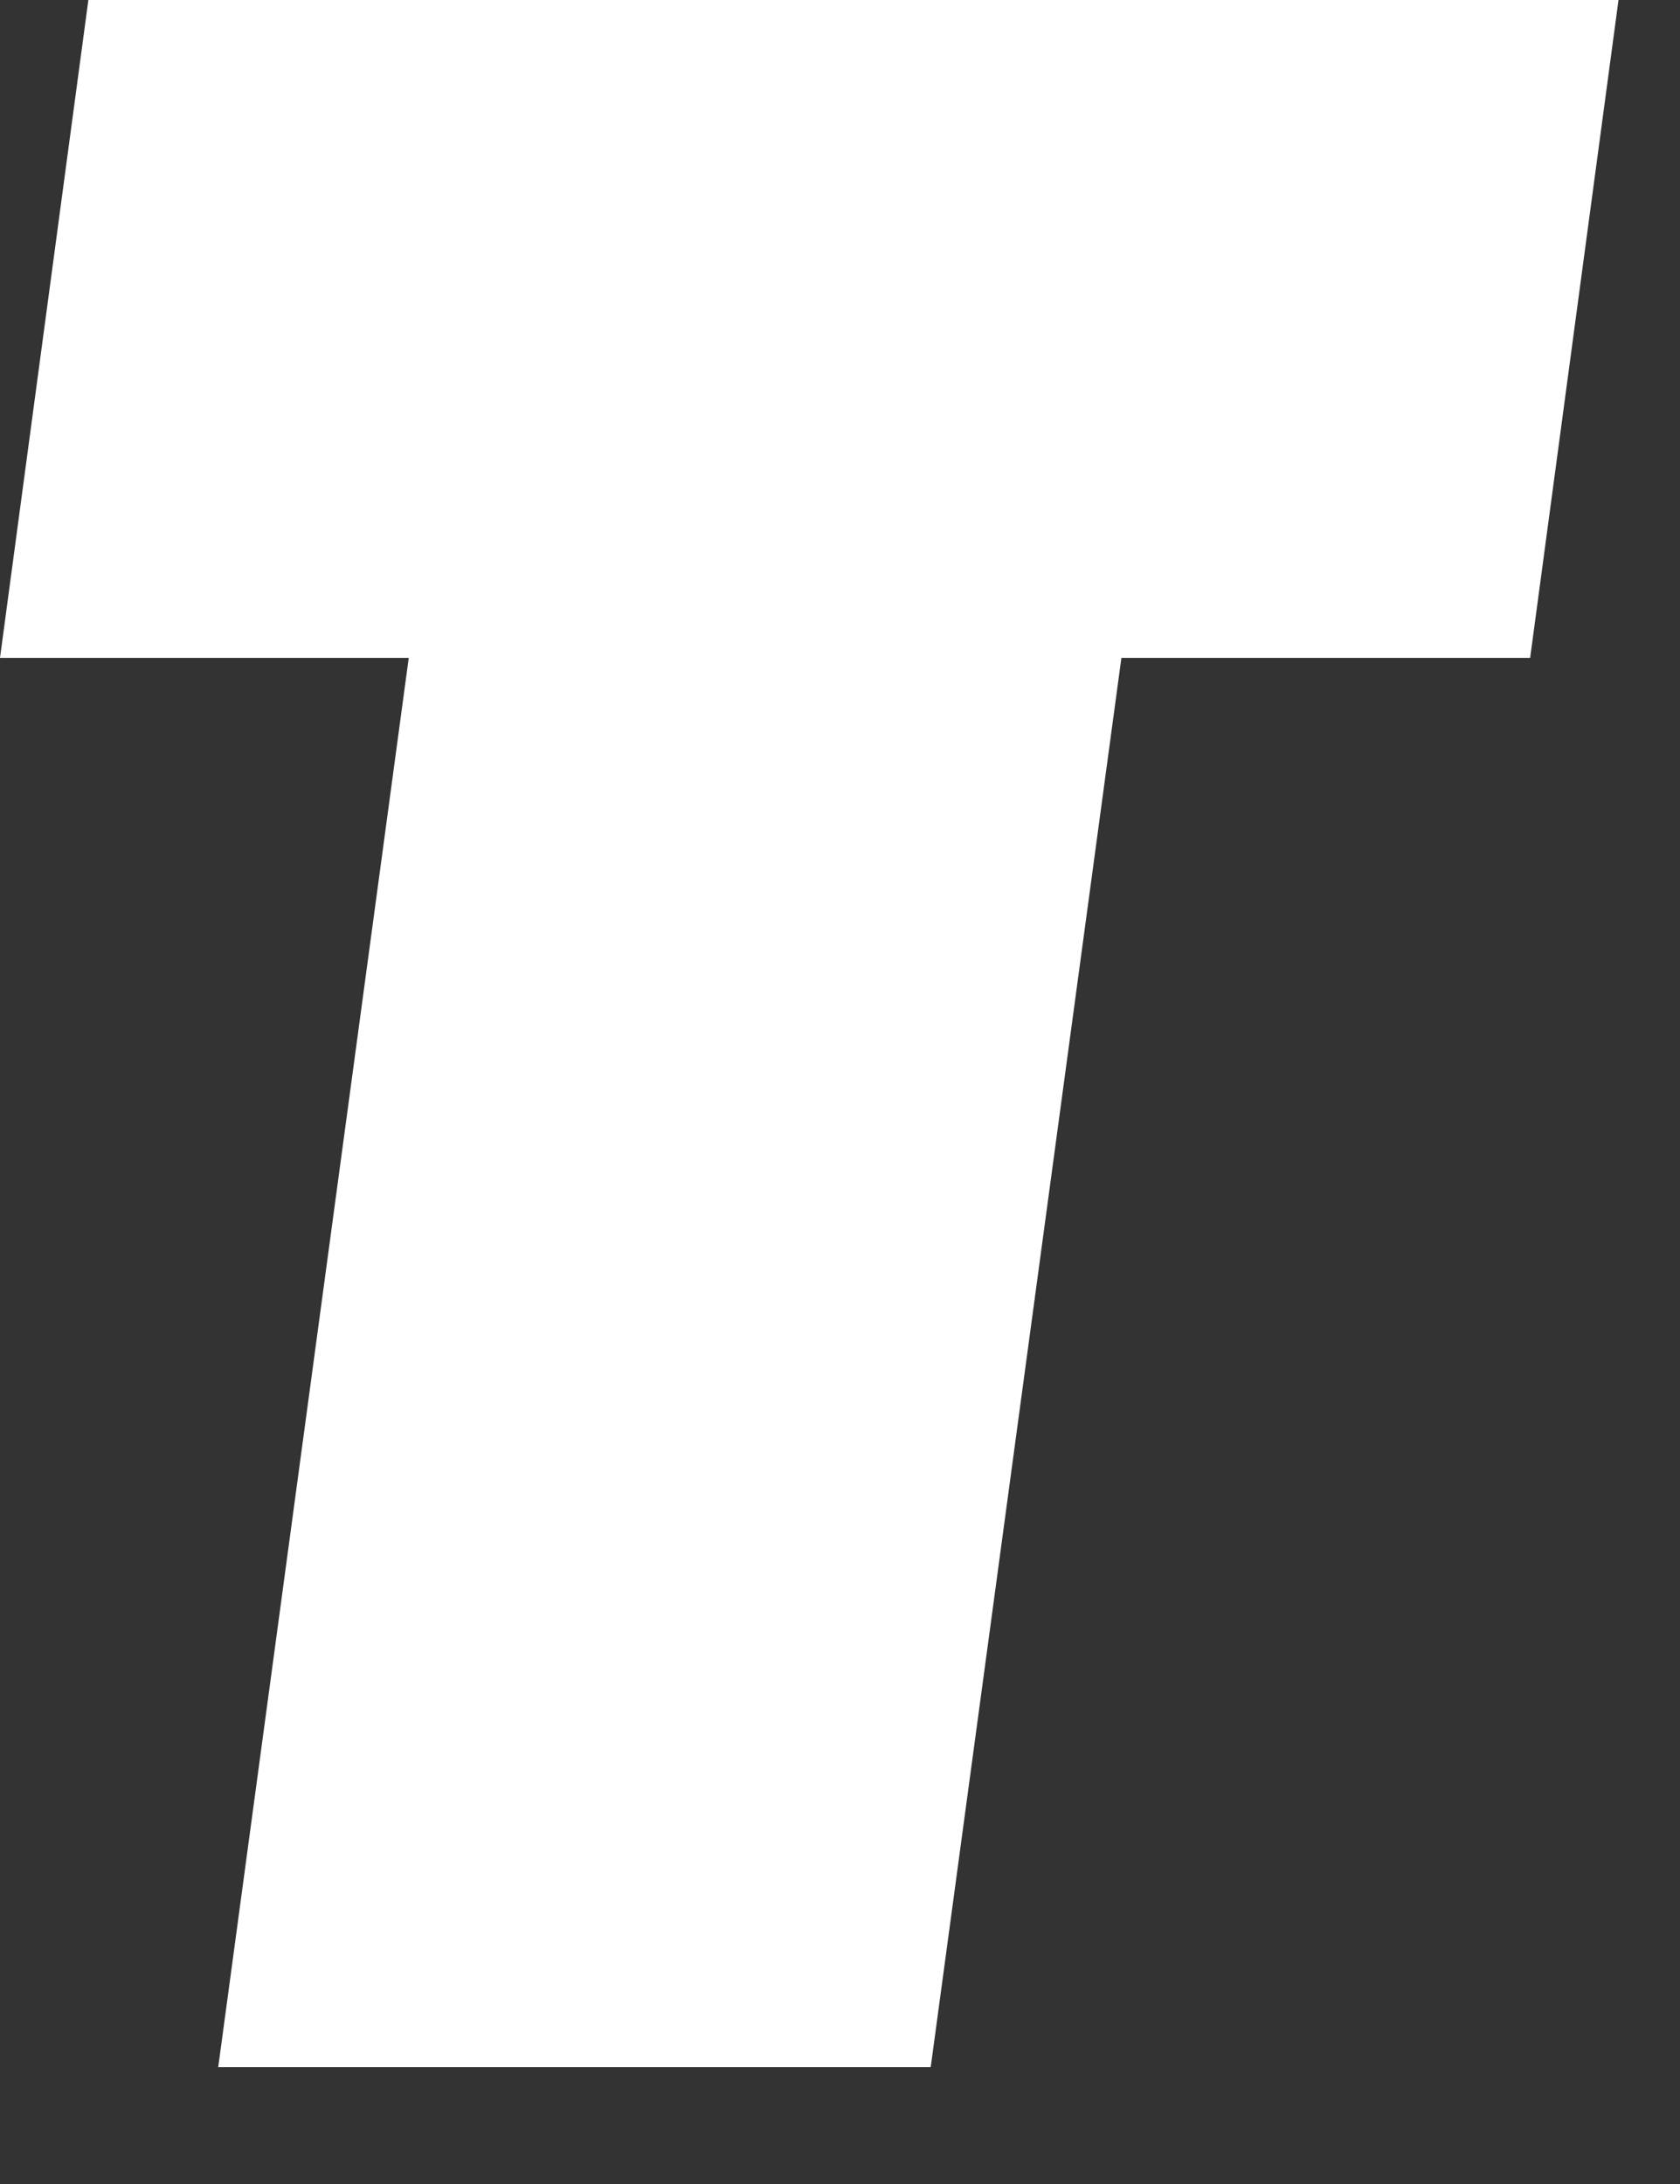
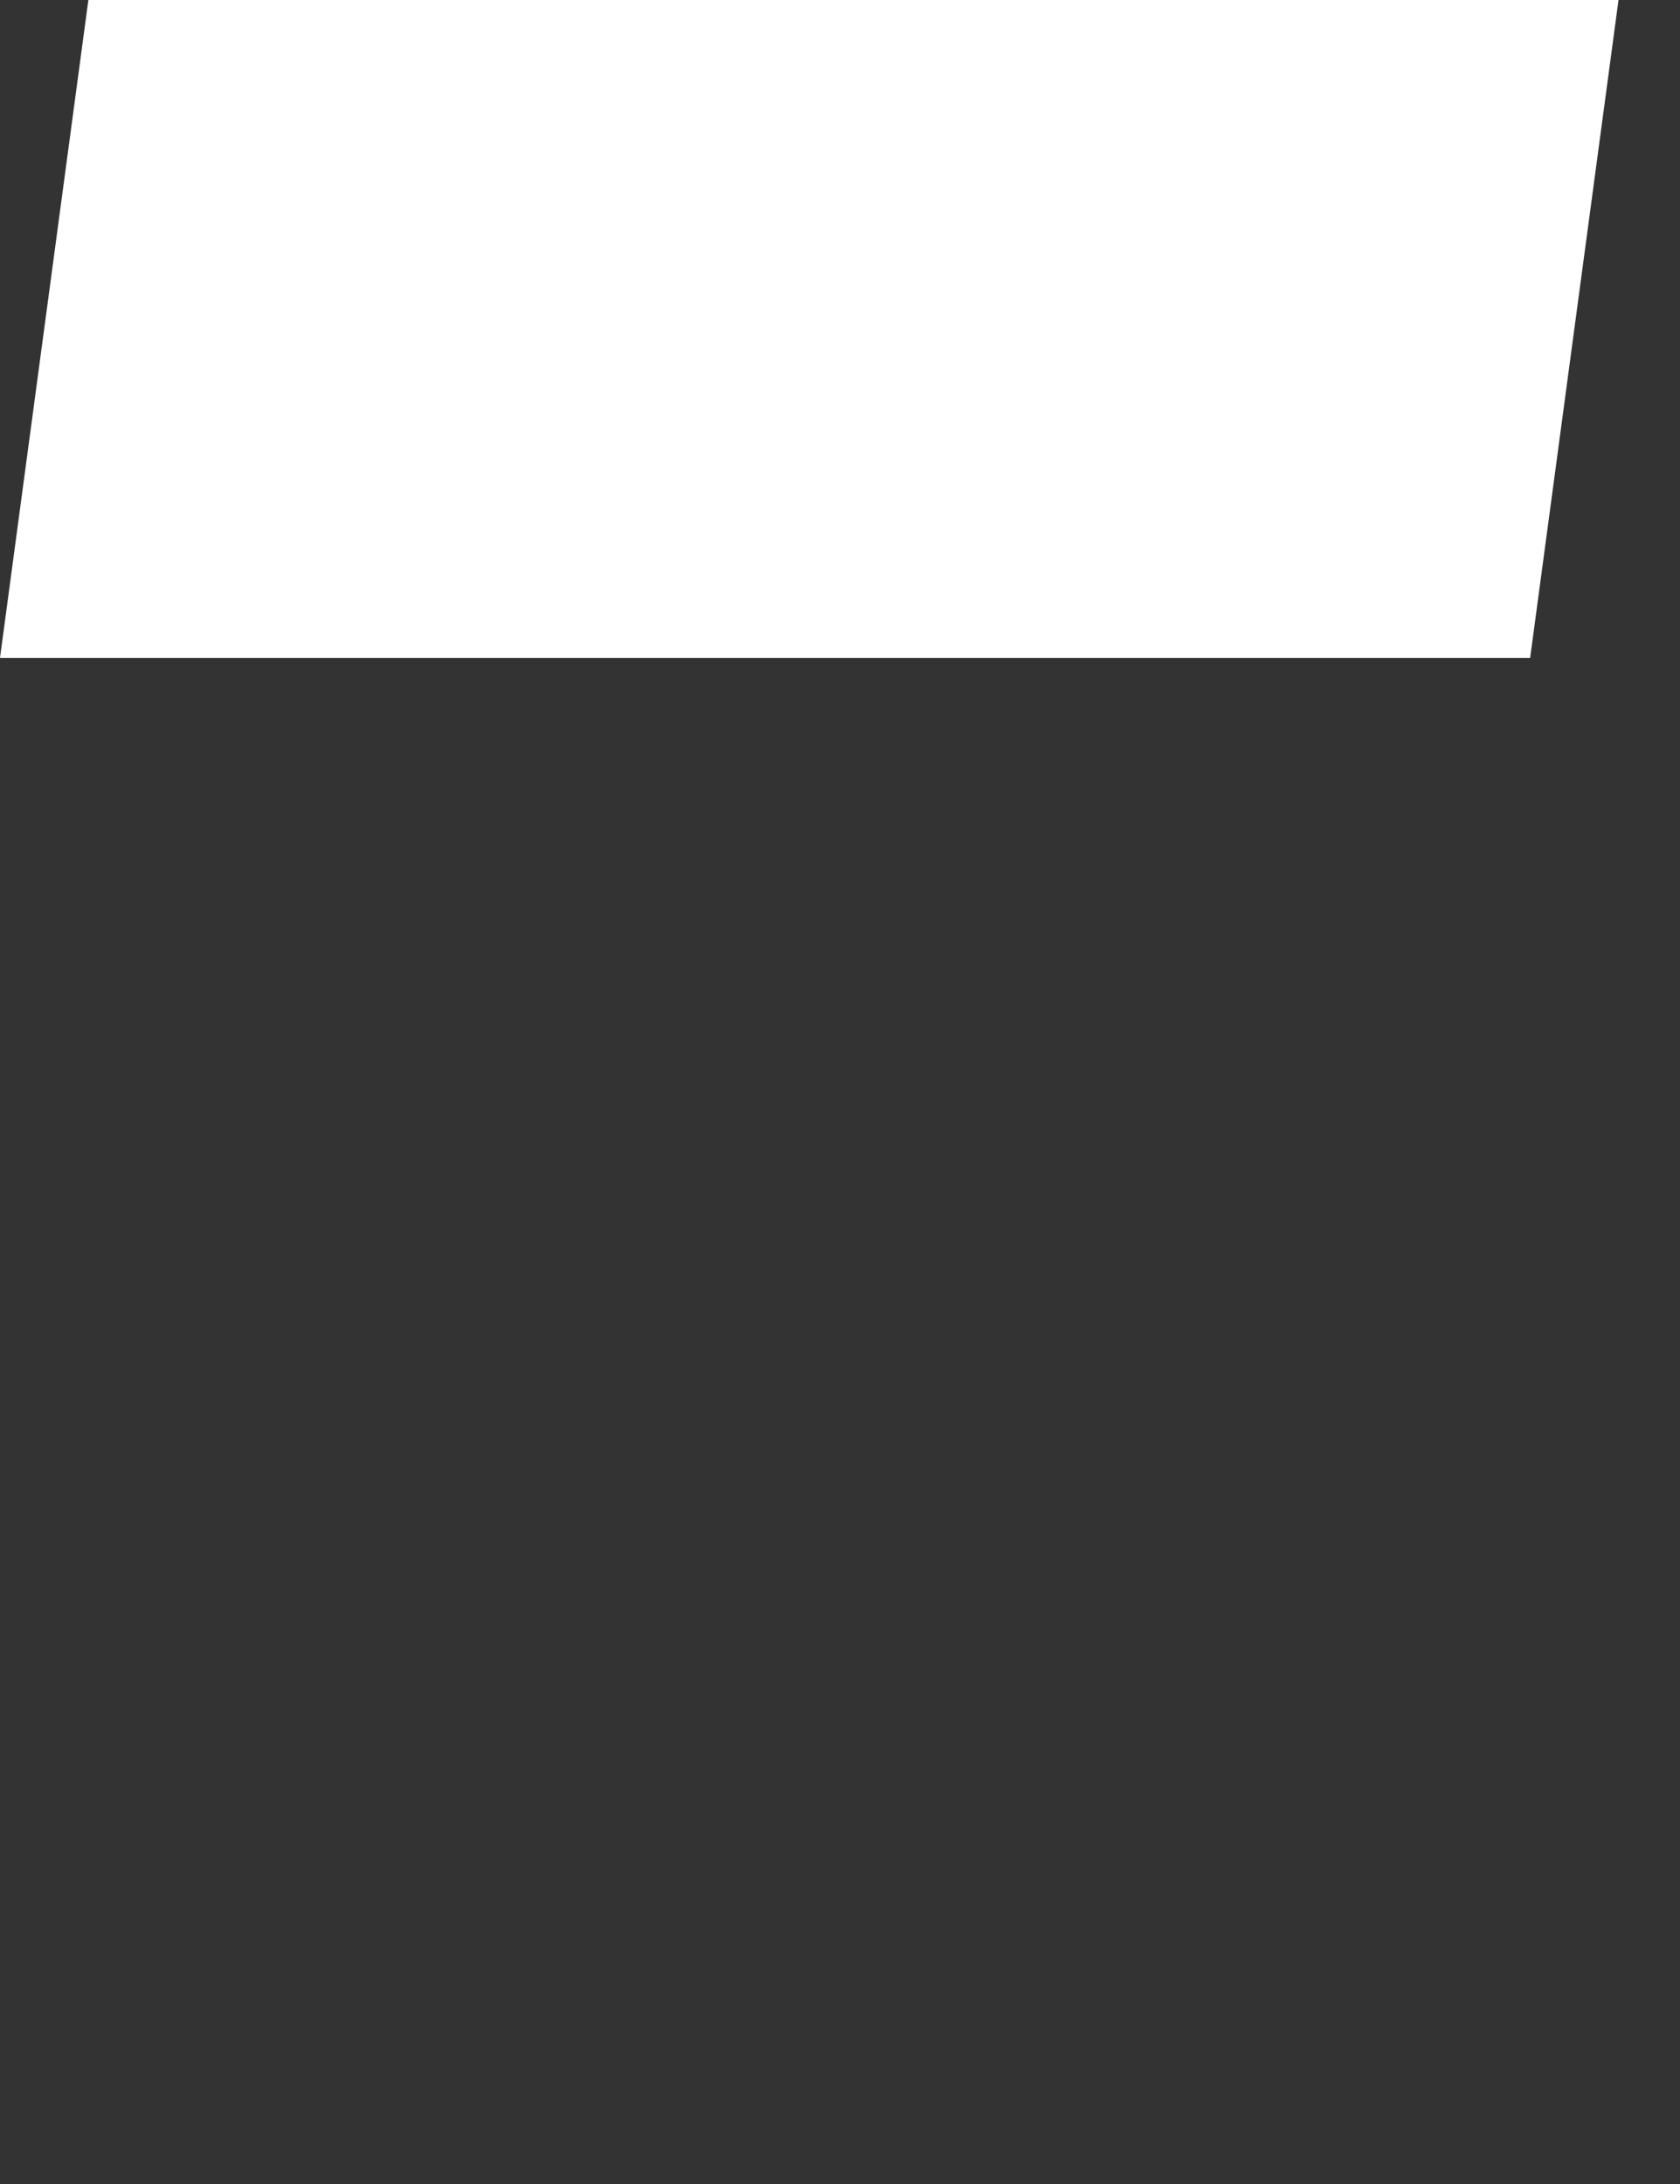
<svg xmlns="http://www.w3.org/2000/svg" fill="none" height="100%" overflow="visible" preserveAspectRatio="none" style="display: block;" viewBox="0 0 10 13" width="100%">
  <rect x="0" y="0" width="10" height="13" fill="#333333" stroke="none" />
-   <path d="M2.433 3.916H0L0.526 0H9.634L9.108 3.916H6.675L5.54 12.304H1.299L2.433 3.916Z" fill="white" id="Vector" />
+   <path d="M2.433 3.916H0L0.526 0H9.634L9.108 3.916H6.675H1.299L2.433 3.916Z" fill="white" id="Vector" />
</svg>